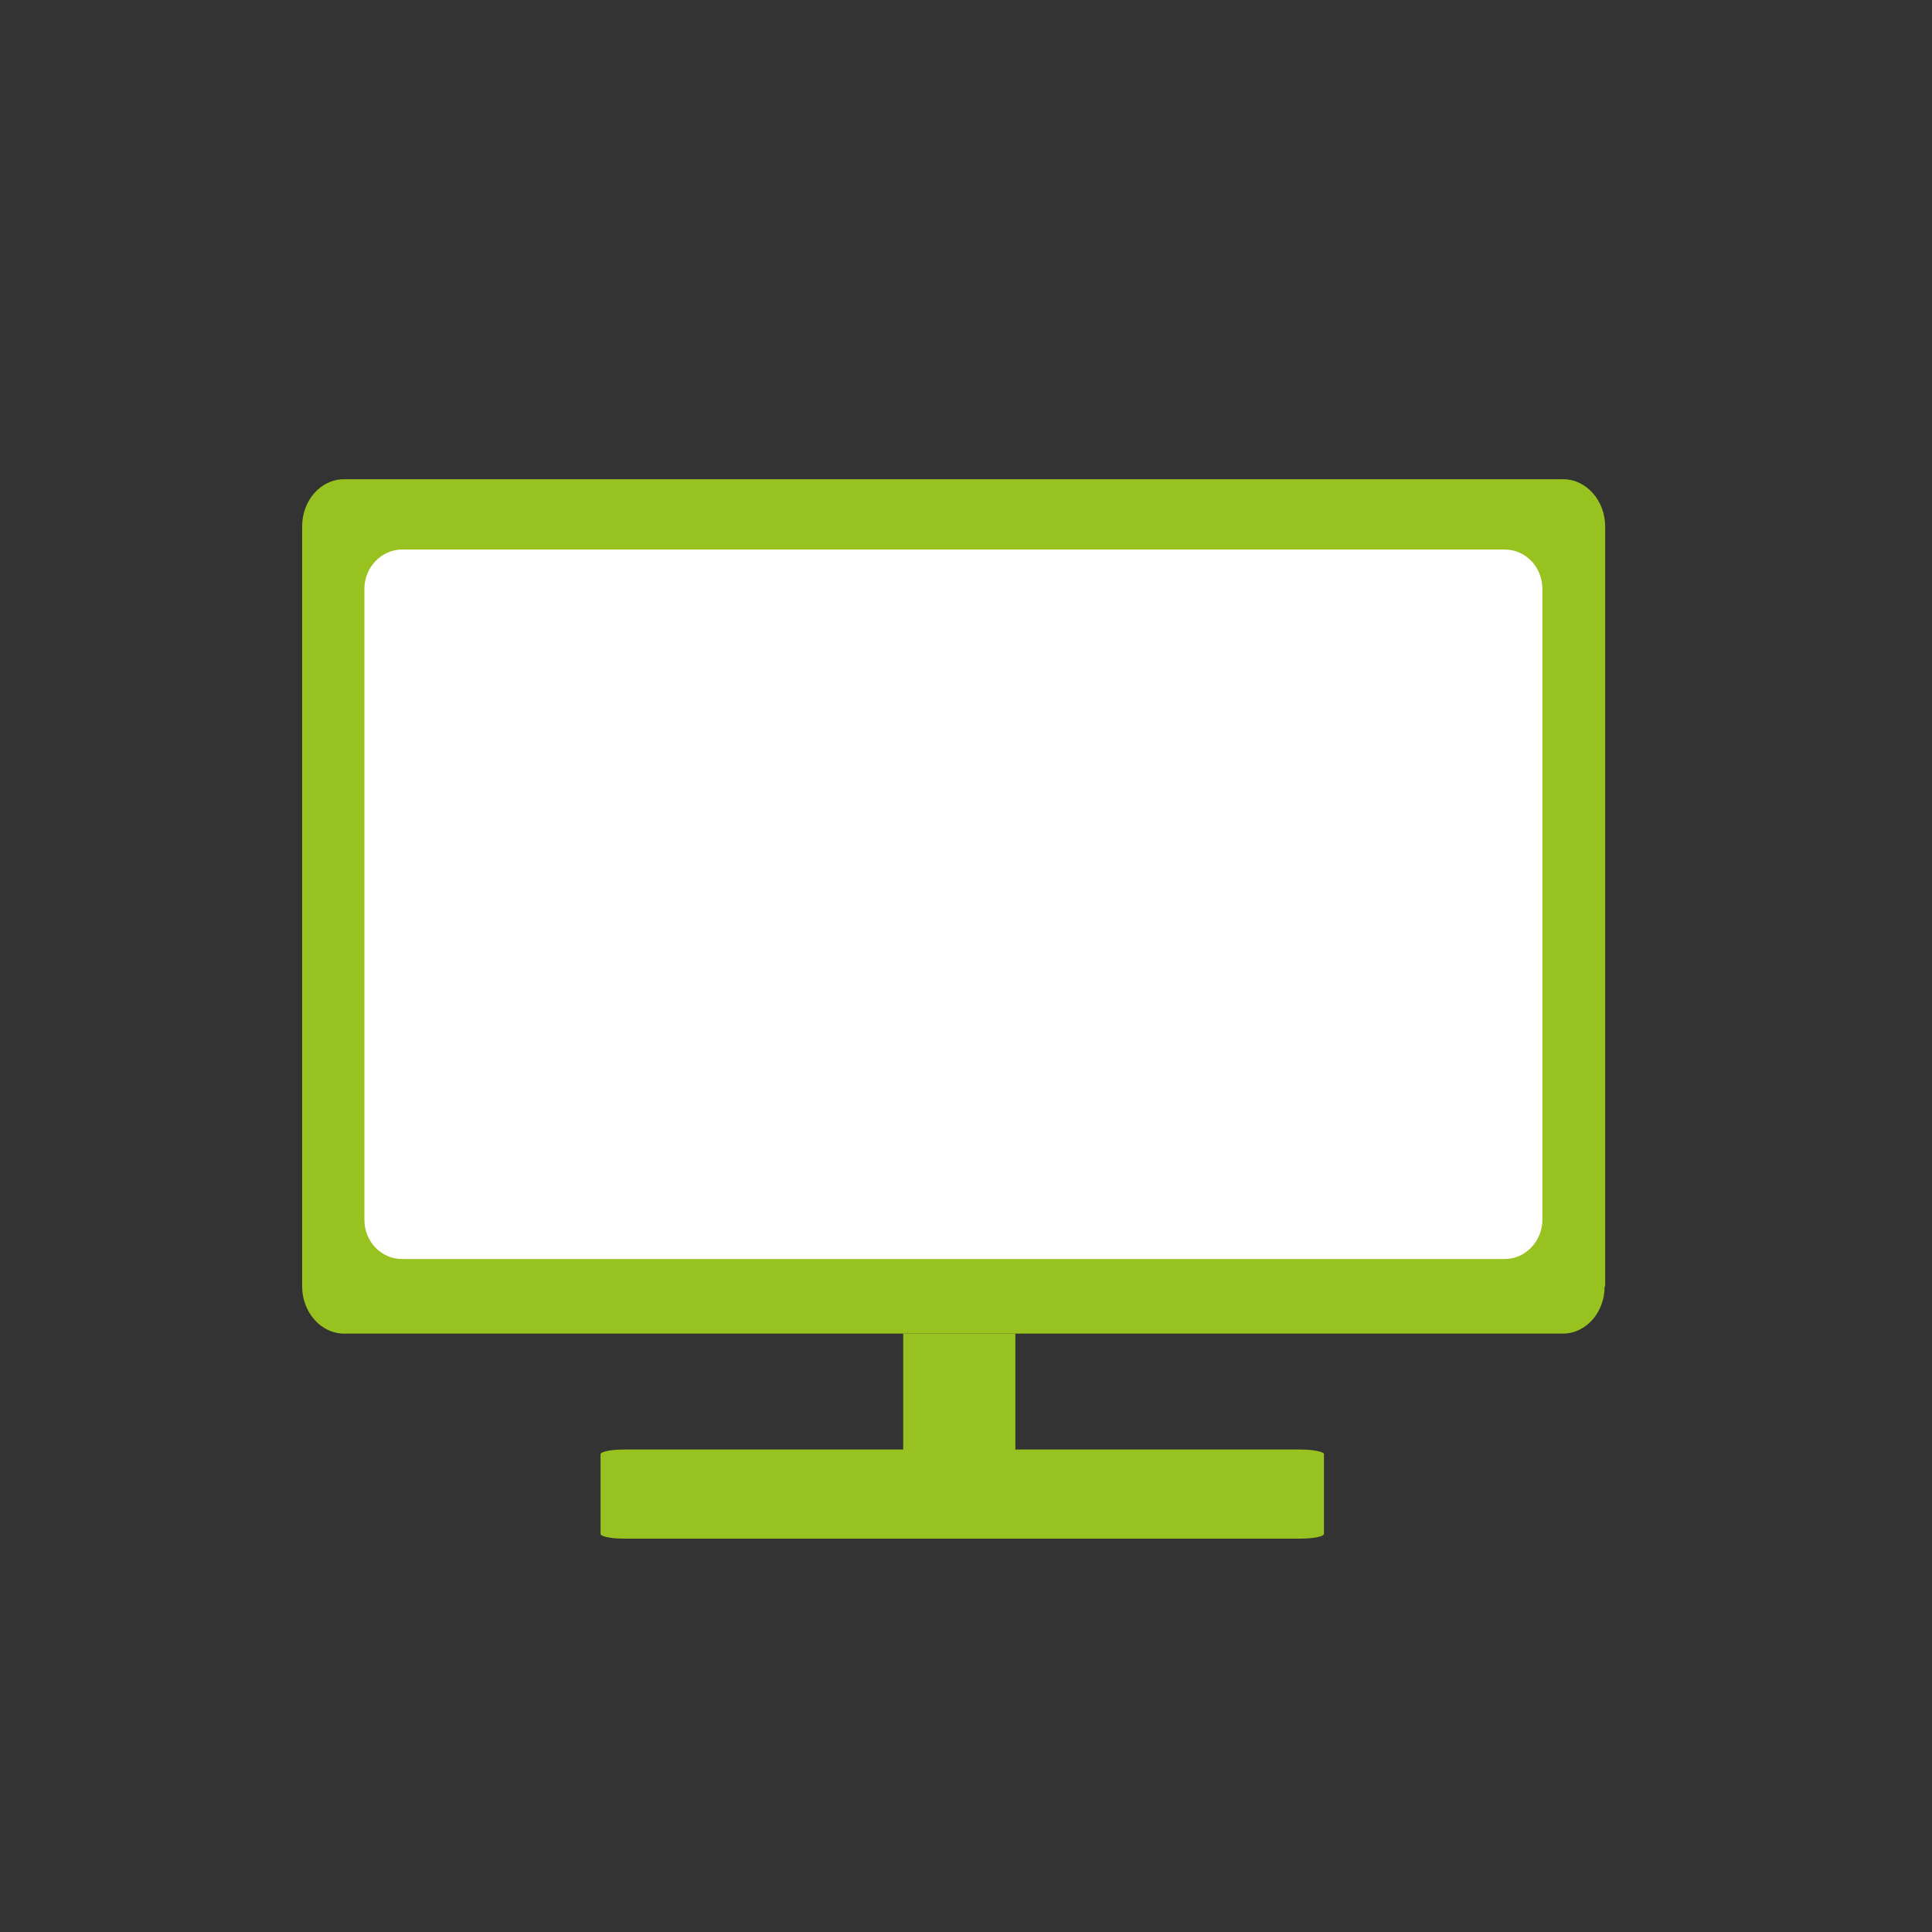
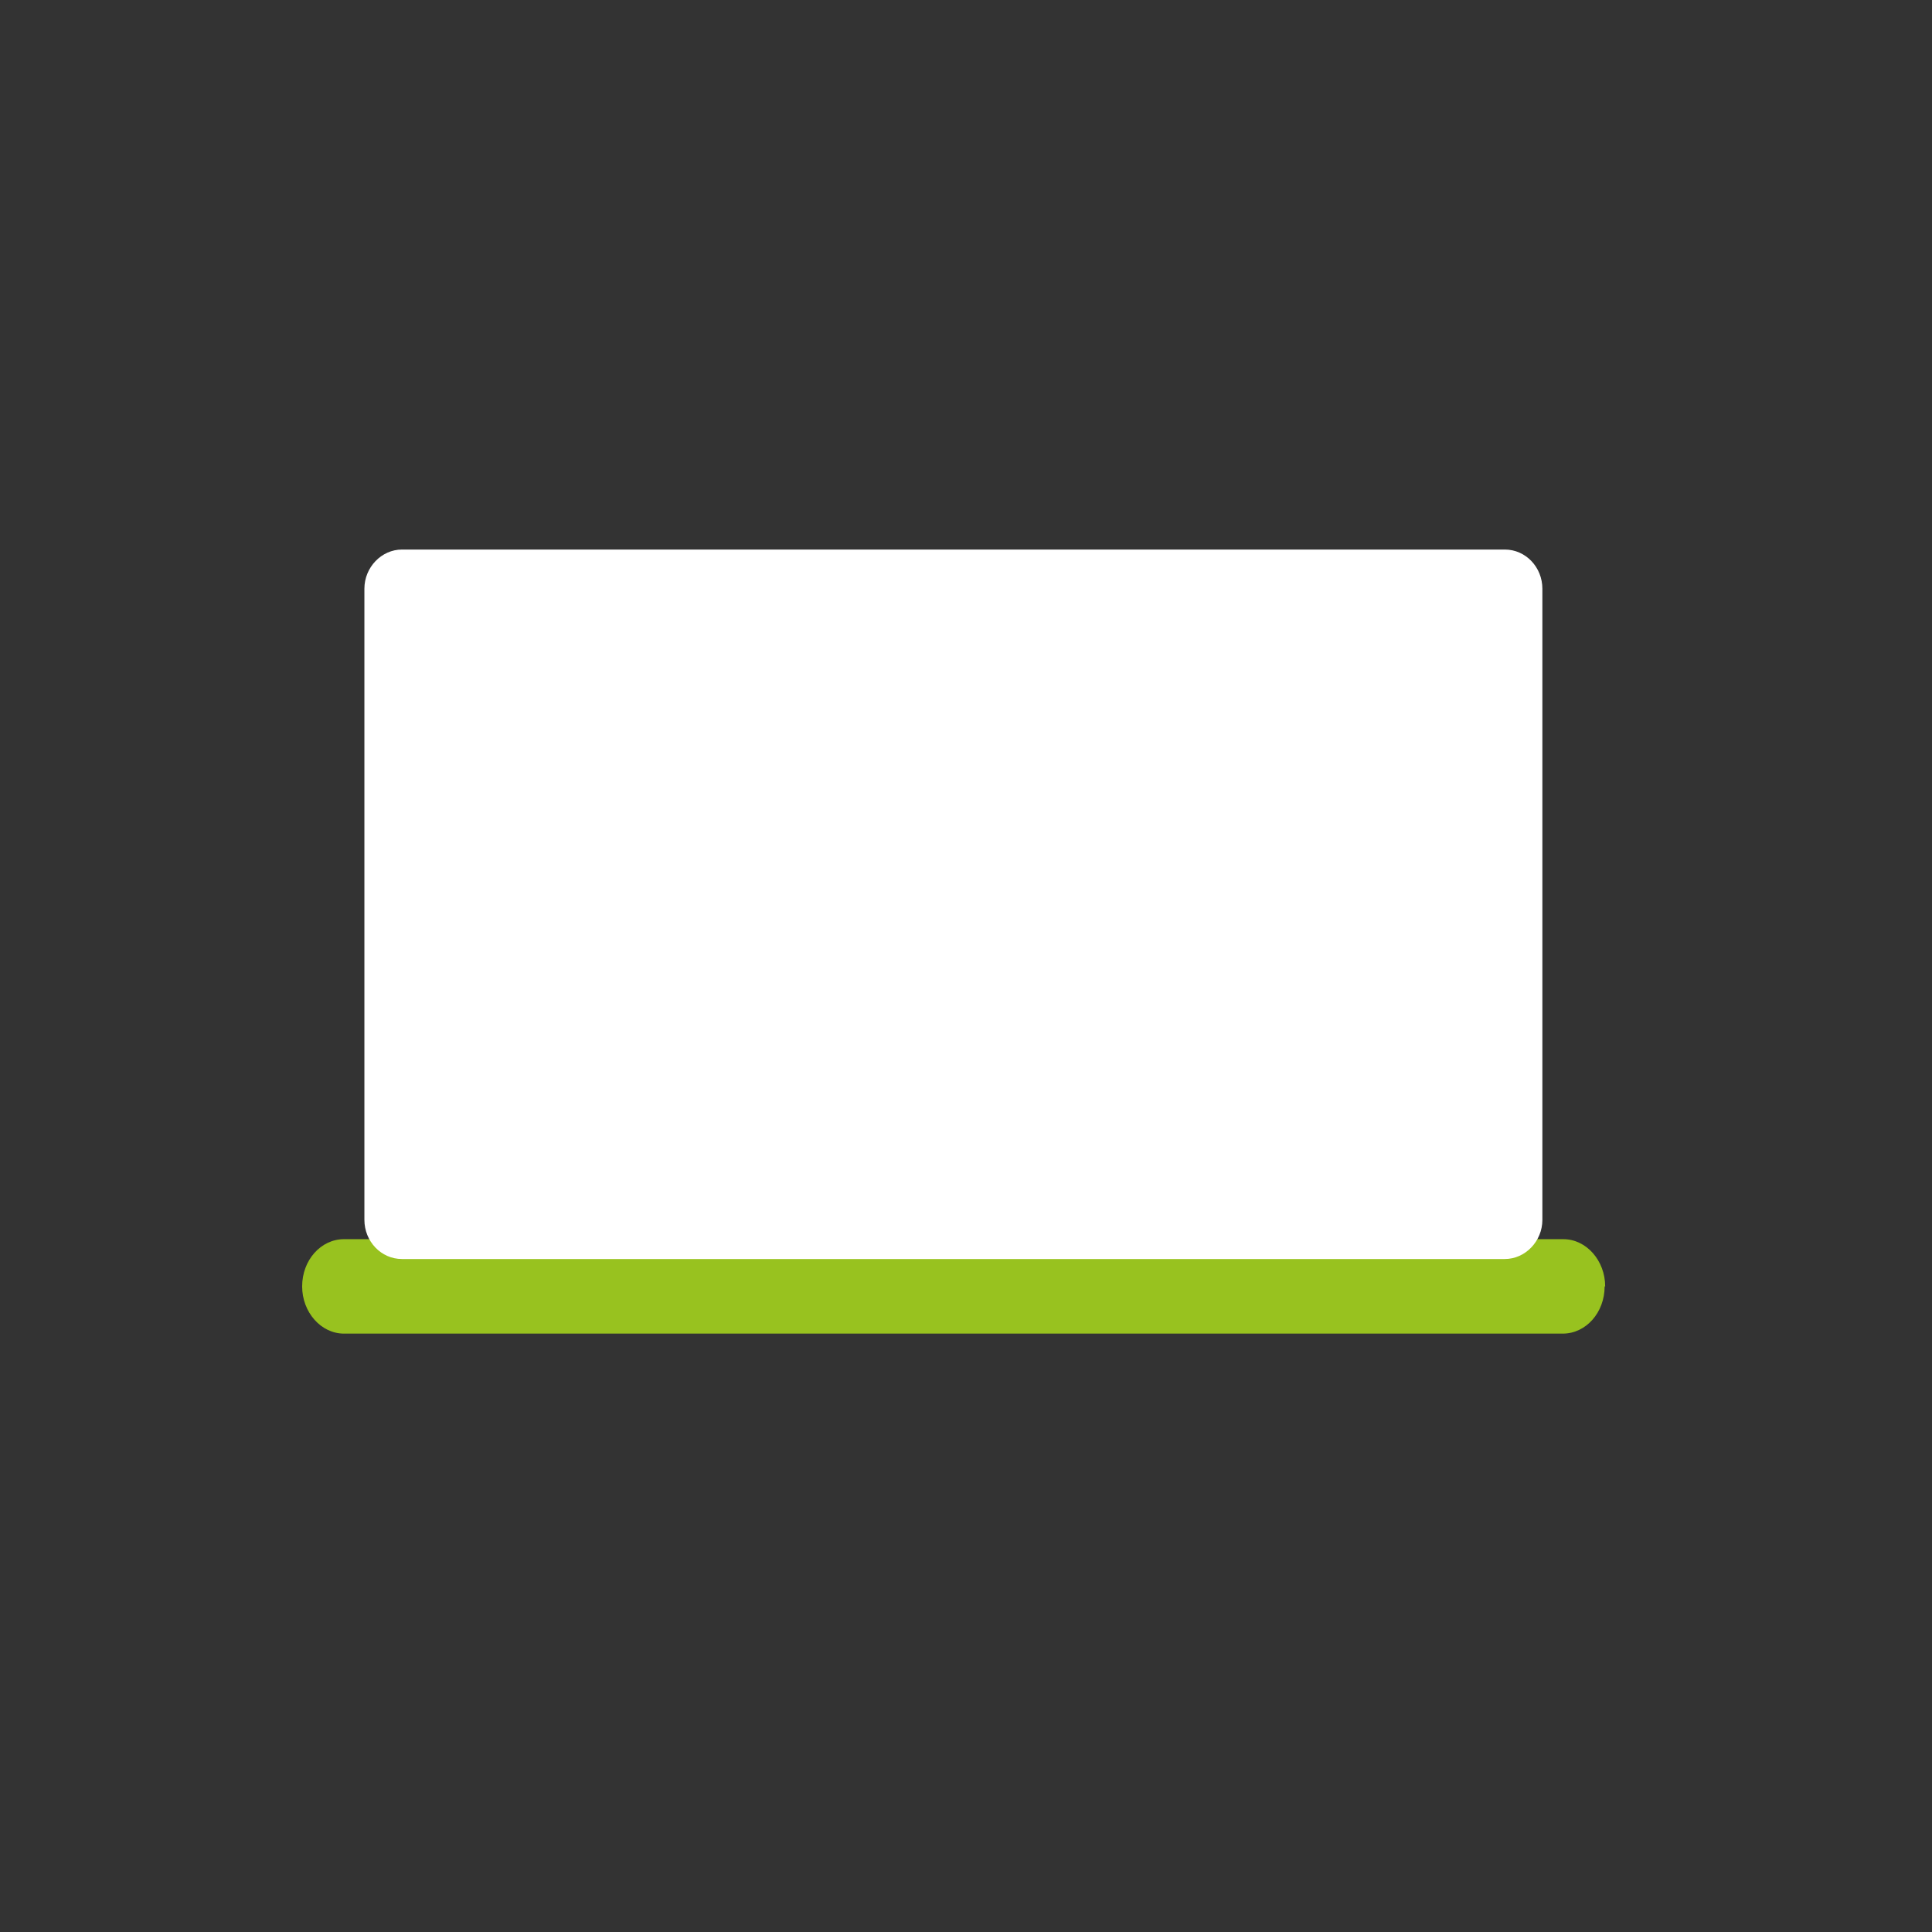
<svg xmlns="http://www.w3.org/2000/svg" version="1.1" id="Layer_1" x="0px" y="0px" viewBox="0 0 360 360" style="enable-background:new 0 0 360 360;" xml:space="preserve">
  <rect x="0" y="0" width="360" height="360" fill="#333333" stroke="none" />
  <style type="text/css">
	.st0{fill:#98C21F;}
	.st1{fill:#EDF2D4;}
	.st2{fill:#CFE096;}
	.st3{fill:#E7EFD3;}
	.st4{fill:#FFFFFF;}
	.st5{fill:#E4EFC5;}
	.st6{fill:#98C23D;}
	.st7{fill:#C9DC99;}
	.st8{clip-path:url(#SVGID_2_);fill:#98C23D;}
	.st9{clip-path:url(#SVGID_4_);fill:#98C21F;}
</style>
-   <path class="st0" d="M299,239.7c0,4.9-3.5,8.8-7.8,8.8H64.1c-4.3,0-7.8-4-7.8-8.8V98.1c0-4.9,3.5-8.8,7.8-8.8h227.2  c4.3,0,7.8,4,7.8,8.8V239.7z" />
-   <path class="st0" d="M242.5,270.1h-53.3v-21.6h-20.9v21.6h-52.1c-2.4,0-4.3,0.4-4.3,0.9v14.8c0,0.5,1.9,0.9,4.3,0.9h126.2  c2.4,0,4.3-0.4,4.3-0.9v-14.8C246.9,270.6,244.9,270.1,242.5,270.1z" />
+   <path class="st0" d="M299,239.7c0,4.9-3.5,8.8-7.8,8.8H64.1c-4.3,0-7.8-4-7.8-8.8c0-4.9,3.5-8.8,7.8-8.8h227.2  c4.3,0,7.8,4,7.8,8.8V239.7z" />
  <path class="st4" d="M287.4,227.3c0,4-3.2,7.3-7,7.3H74.9c-3.9,0-7-3.3-7-7.3V109.7c0-4,3.2-7.3,7-7.3h205.5c3.9,0,7,3.3,7,7.3  V227.3z" />
</svg>